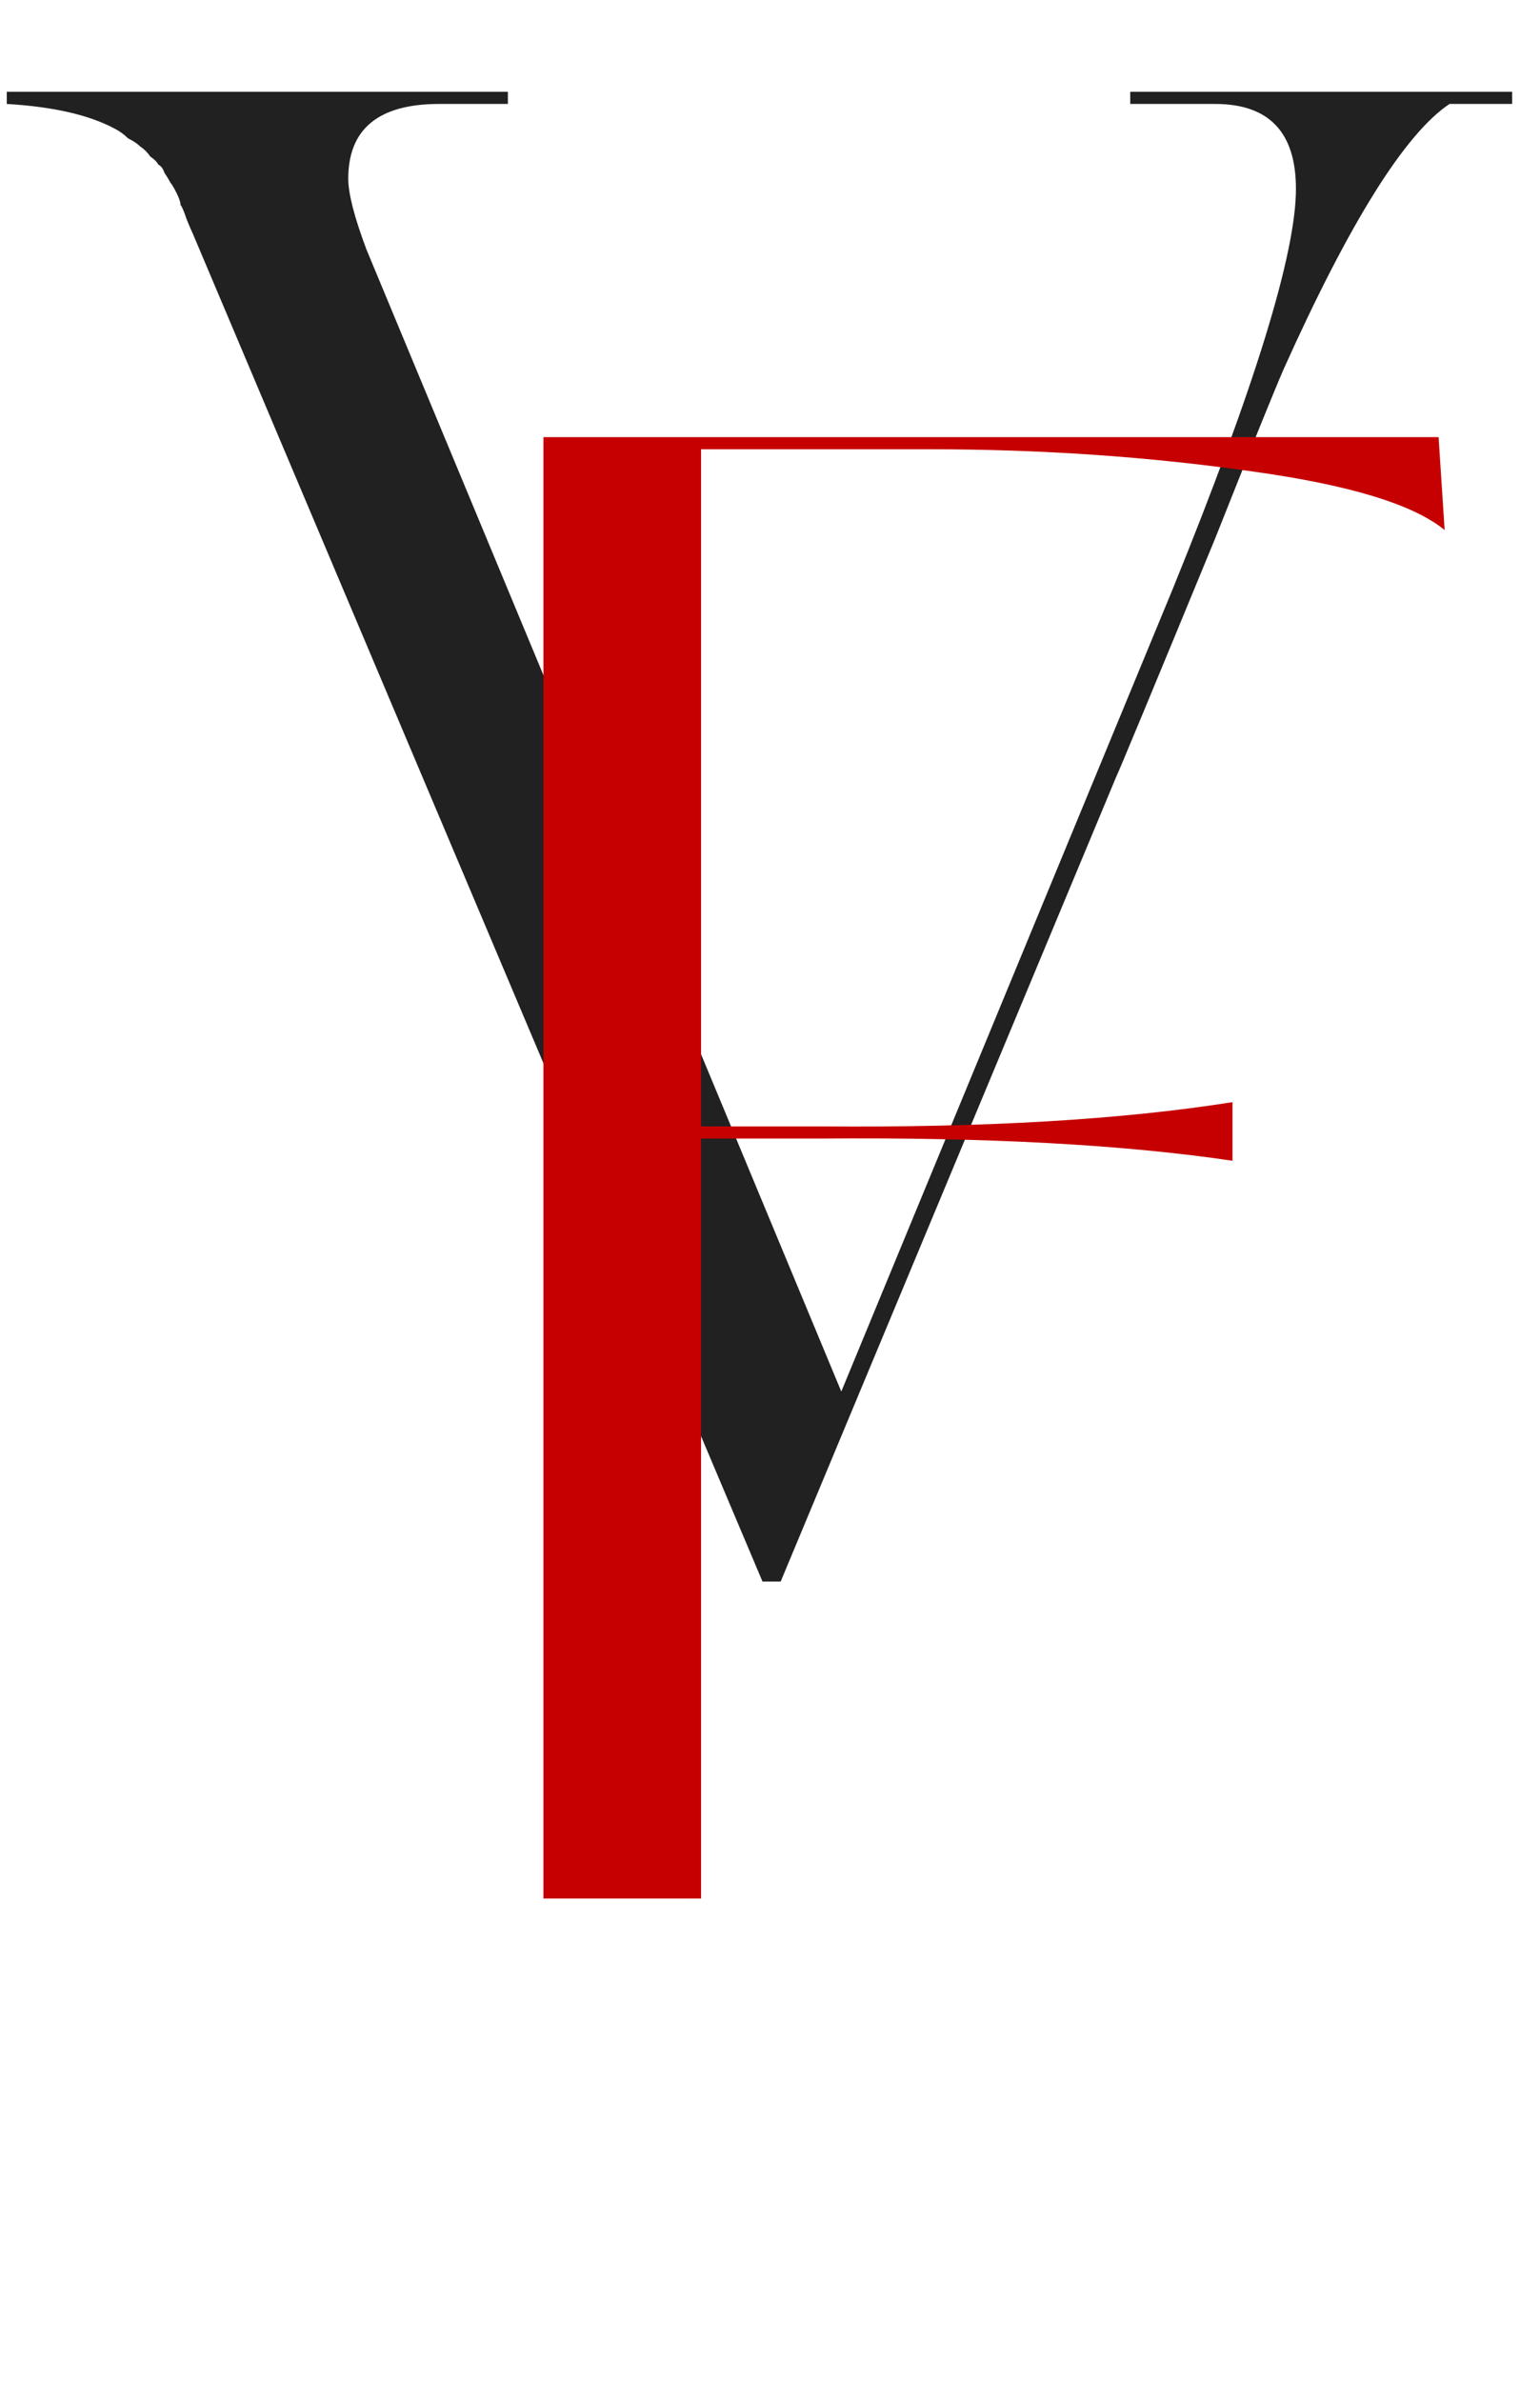
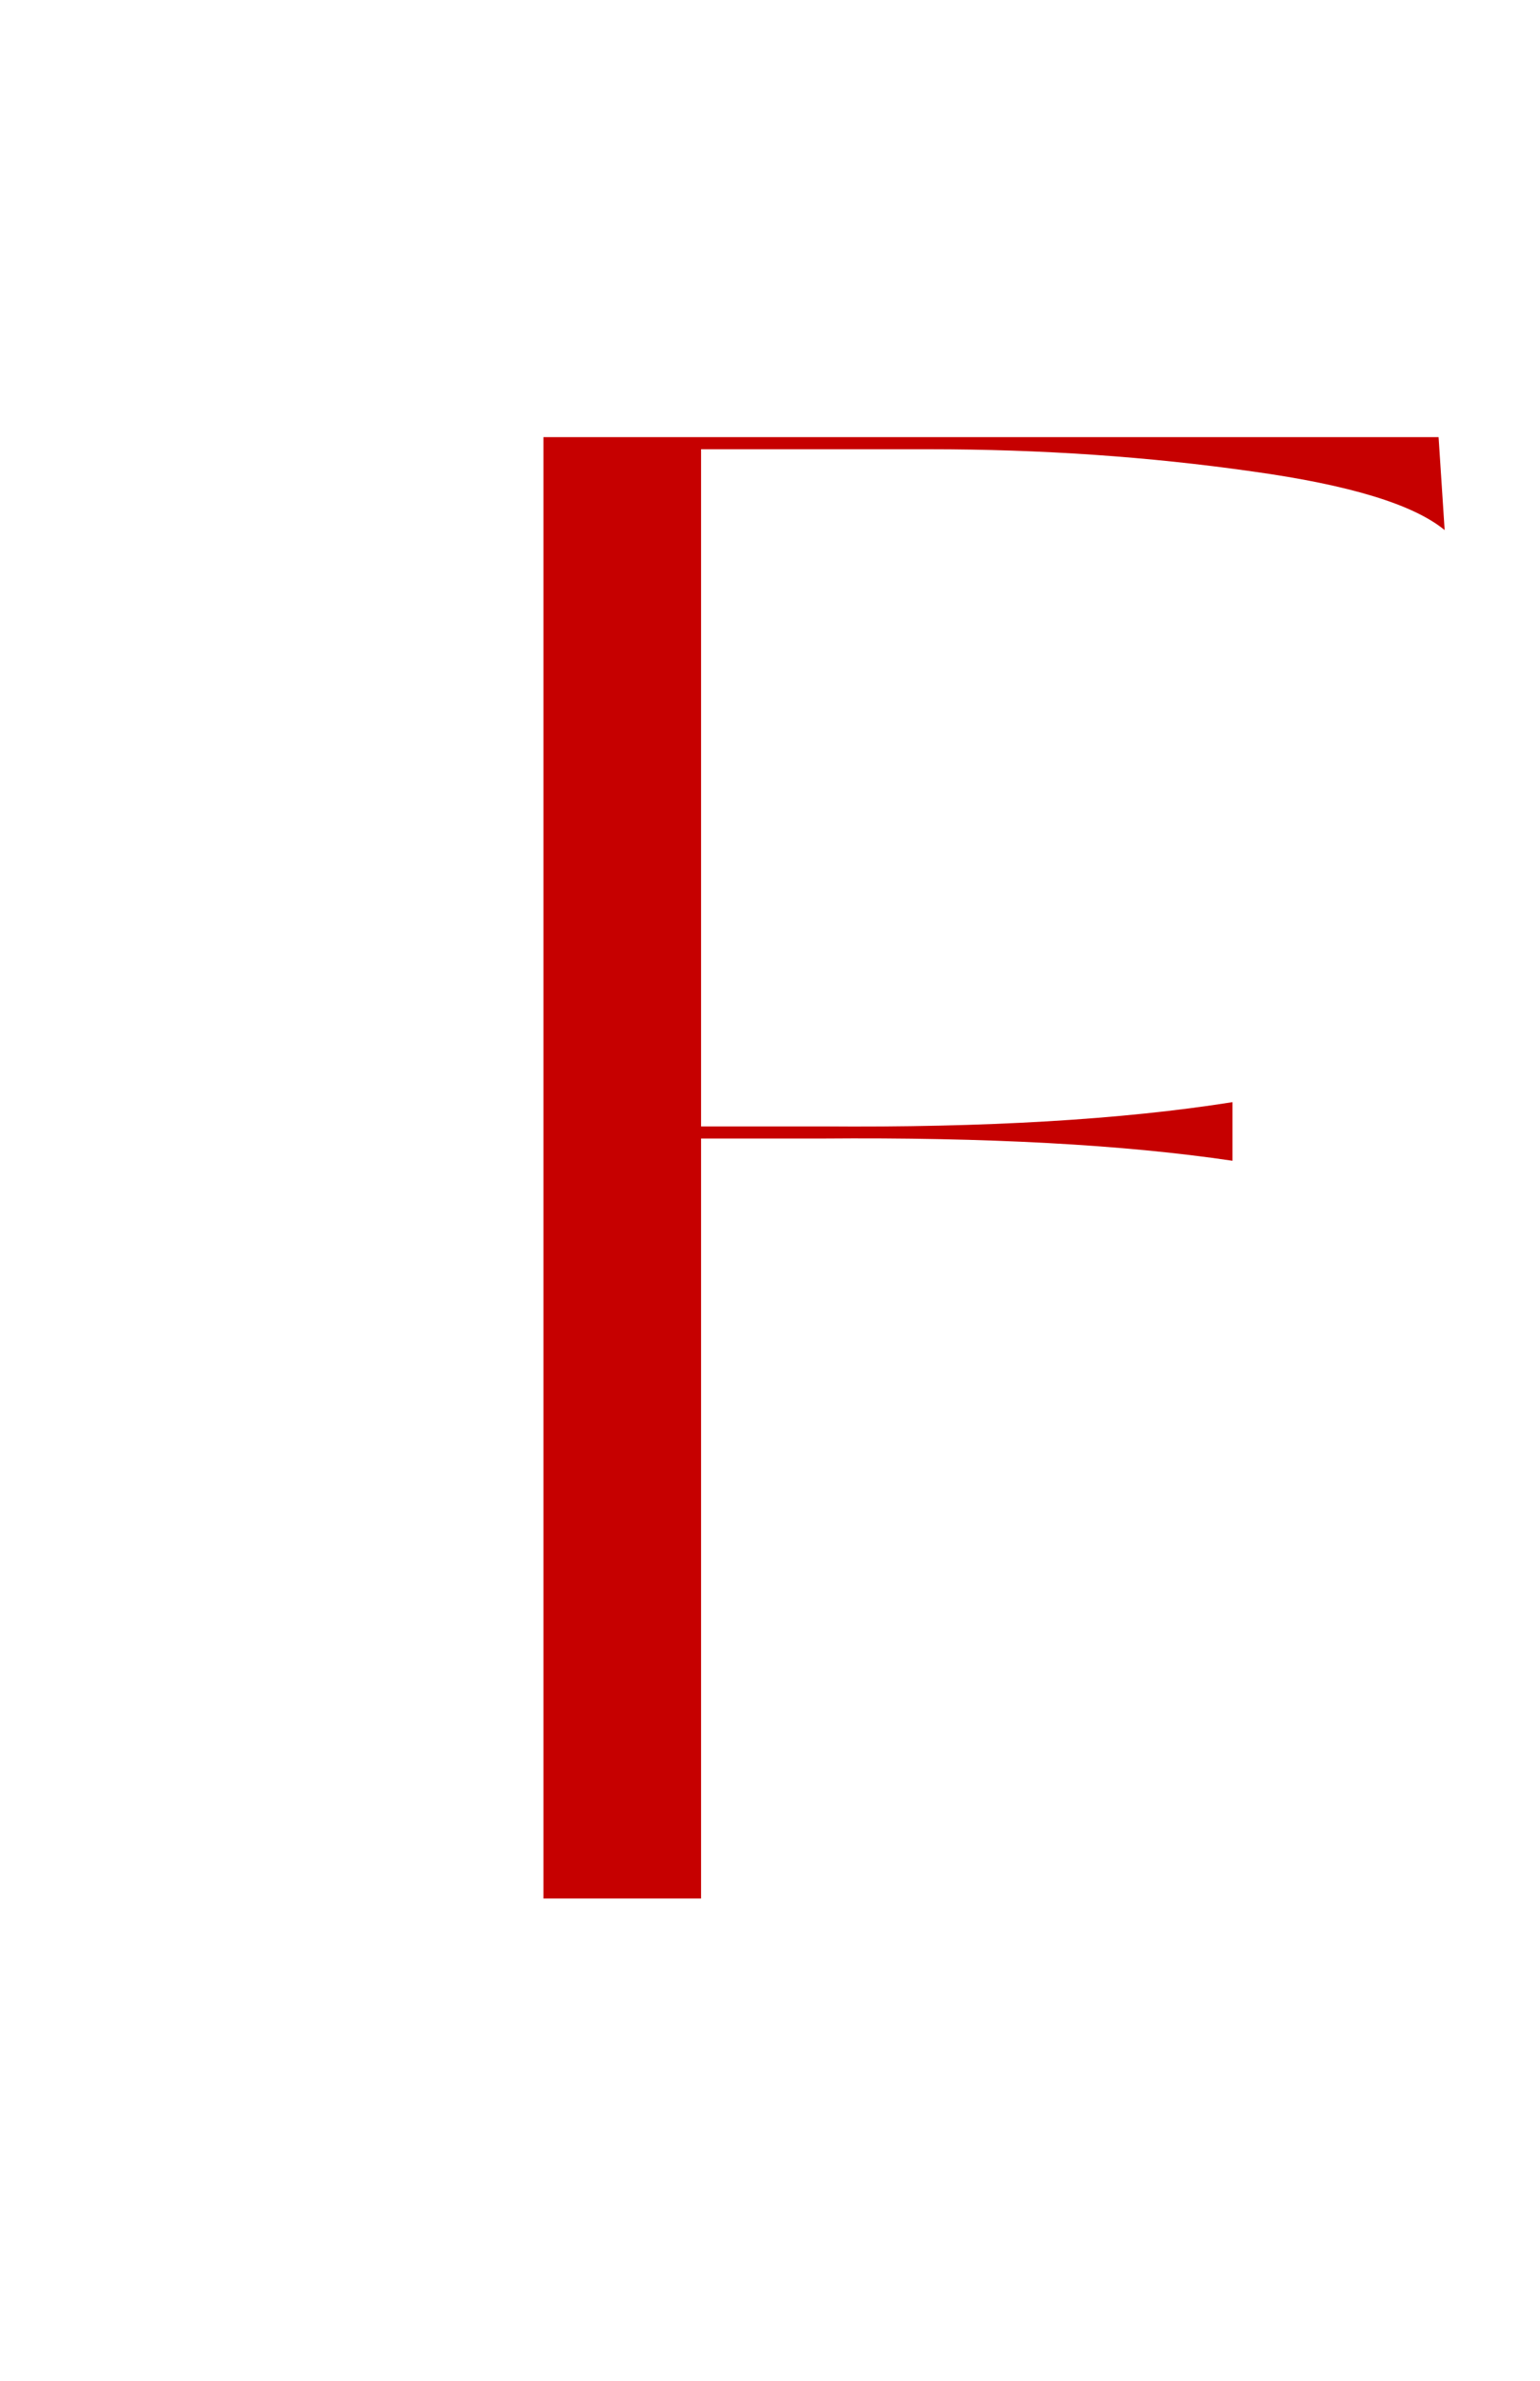
<svg xmlns="http://www.w3.org/2000/svg" width="121" height="187" viewBox="0 0 121 187" fill="none">
-   <path d="M118.812 7.212V8.165H113.891C110.398 10.494 106.058 17.426 100.872 28.963C100.131 30.657 98.332 35.102 95.474 42.3C90.499 54.366 87.906 60.611 87.694 61.034L61.339 124.223H59.91L15.138 18.326C15.032 18.114 14.874 17.744 14.662 17.215C14.45 16.58 14.291 16.209 14.186 16.103C14.186 15.892 14.08 15.574 13.868 15.151C13.656 14.727 13.498 14.463 13.392 14.357C13.286 14.145 13.127 13.881 12.916 13.563C12.81 13.245 12.651 13.034 12.439 12.928C12.333 12.716 12.122 12.505 11.804 12.293C11.592 11.975 11.328 11.711 11.01 11.499C10.799 11.287 10.481 11.076 10.058 10.864C9.74 10.546 9.37 10.282 8.946 10.07C6.935 9.012 4.131 8.377 0.532 8.165V7.212H39.906V8.165H34.508C29.745 8.165 27.363 10.123 27.363 14.039C27.363 15.204 27.84 17.056 28.792 19.596L66.102 109.299L92.14 46.269C98.596 30.392 101.824 19.914 101.824 14.833C101.824 10.388 99.707 8.165 95.474 8.165H88.805V7.212H118.812Z" fill="#212121" />
  <path d="M73.023 35.287H55.083V88.474H64.608C77.415 88.58 88.159 87.945 96.838 86.569V91.173C88.264 89.903 77.521 89.321 64.608 89.427H55.083V149.122H42.699V34.335H113.032L113.508 41.638C111.074 39.627 106.046 38.092 98.425 37.034C90.276 35.87 81.808 35.287 73.023 35.287Z" fill="#C60000" />
</svg>